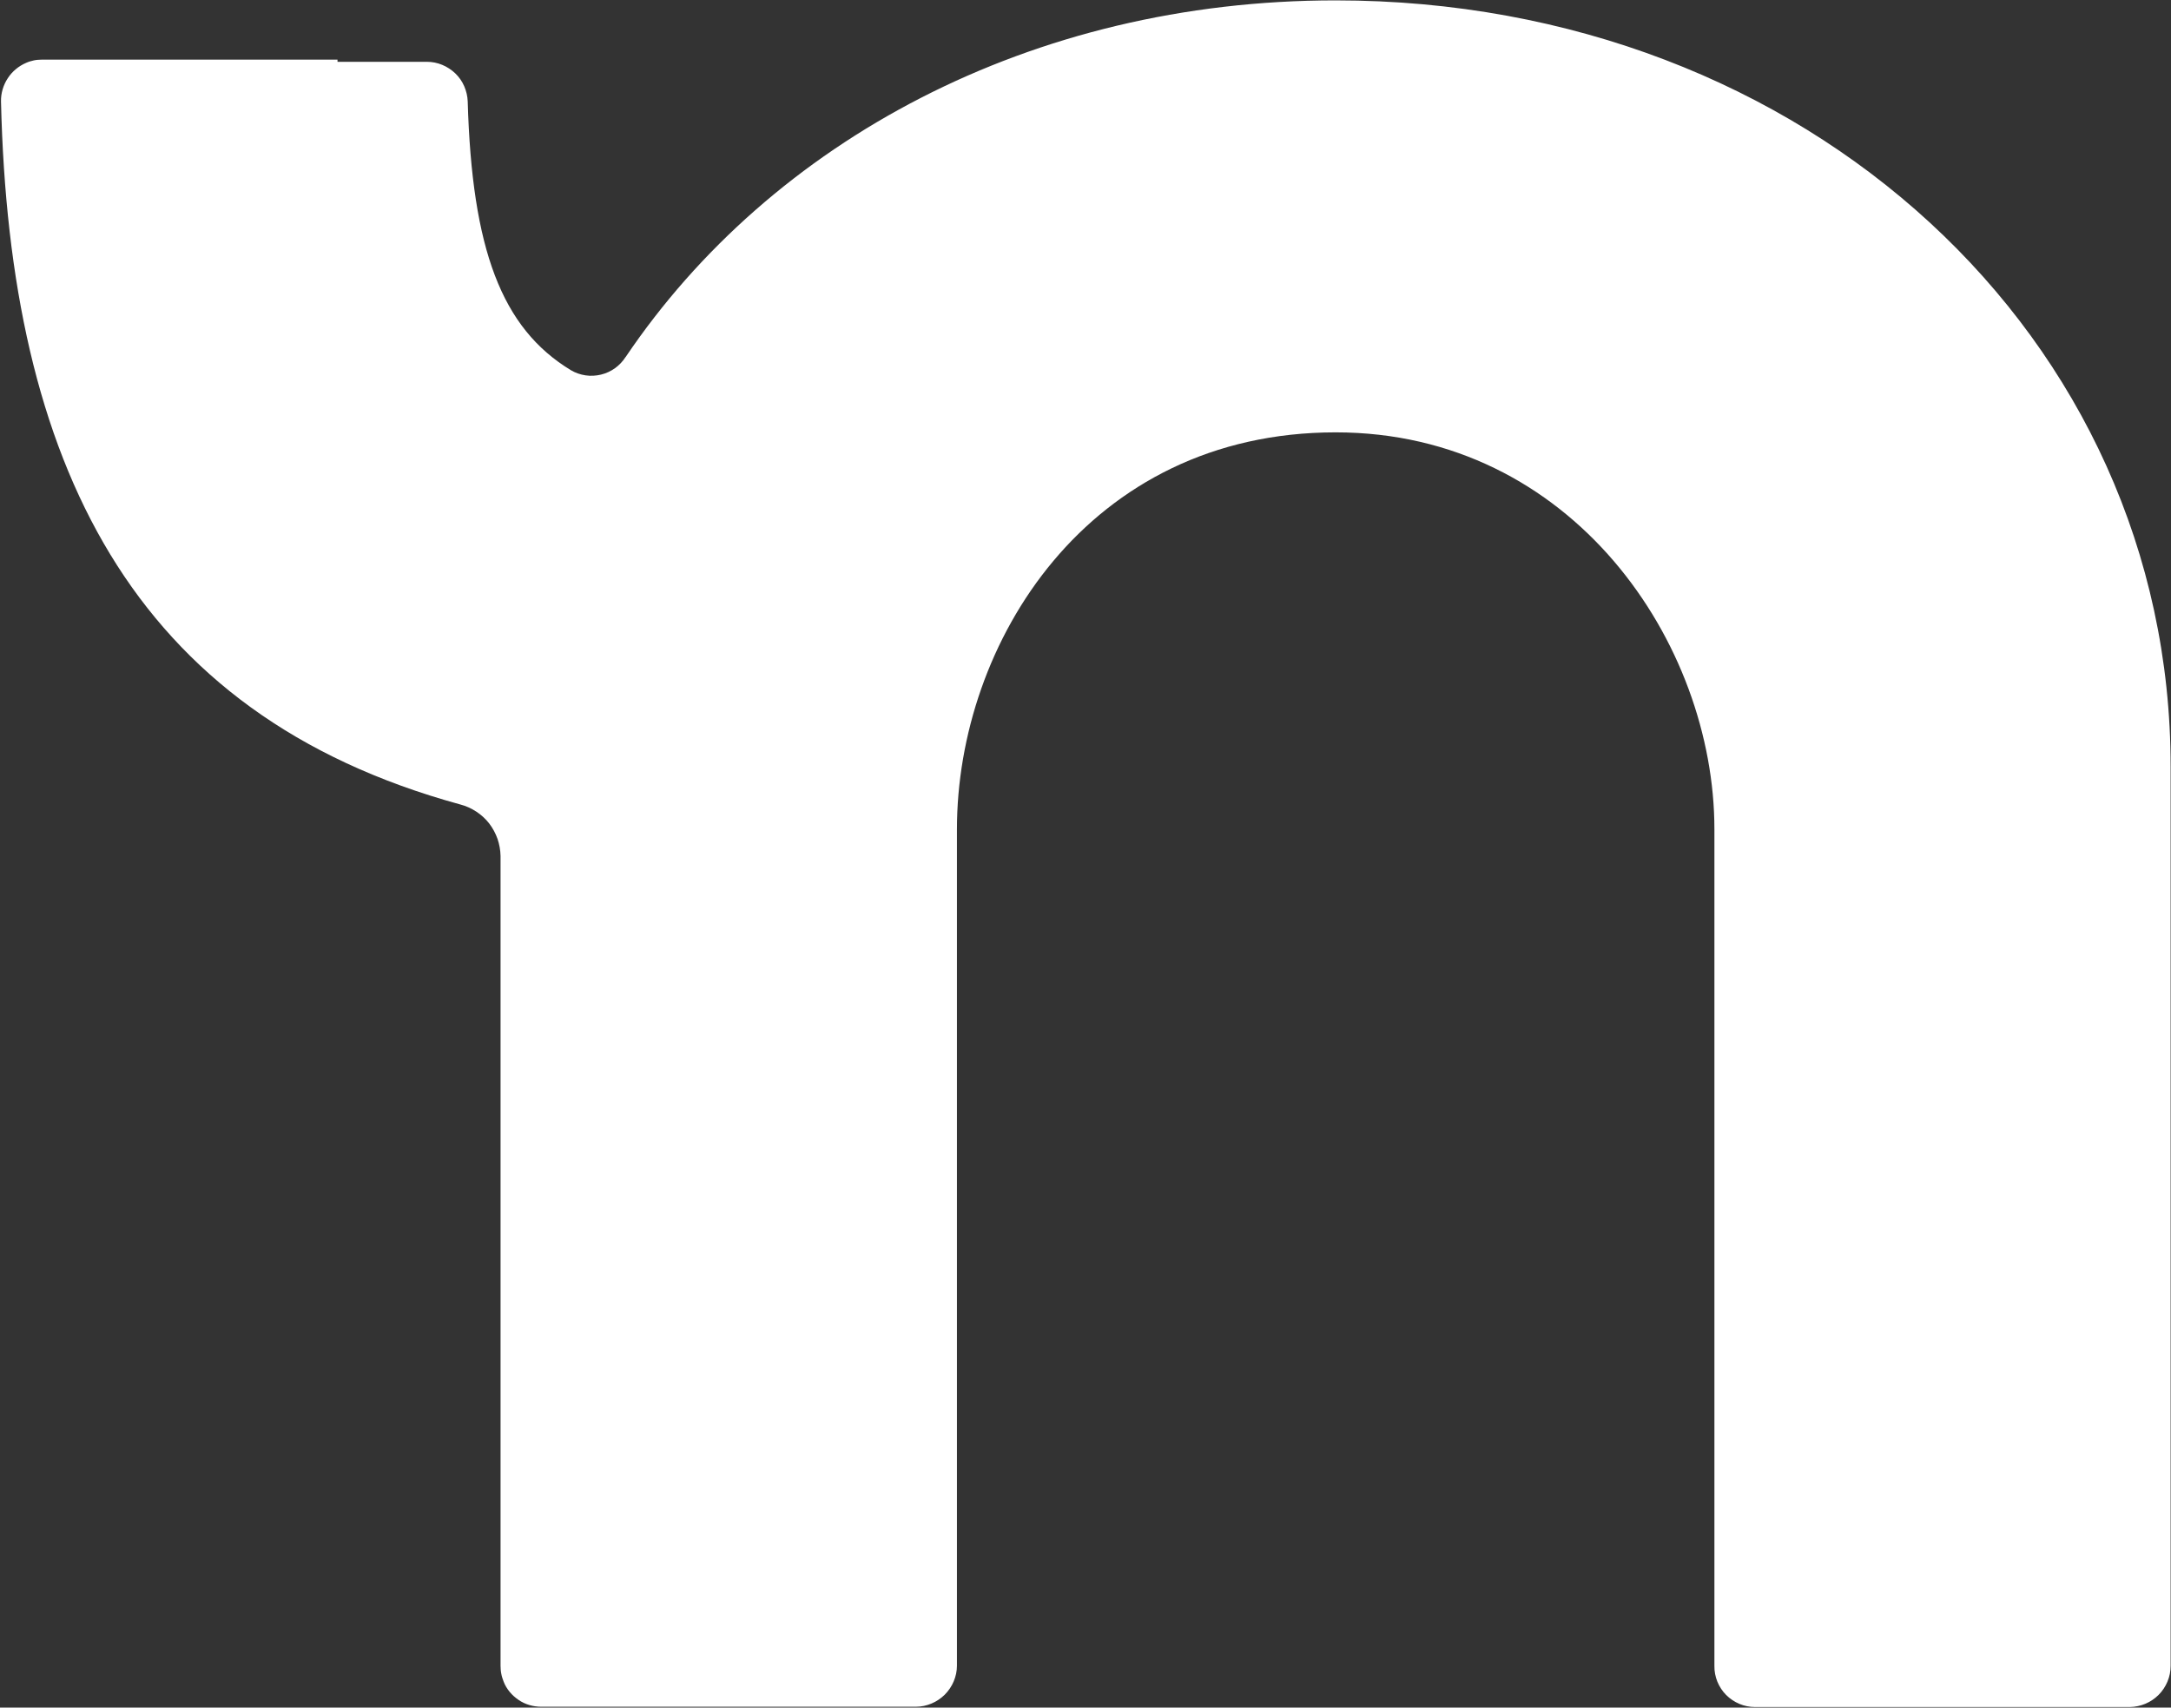
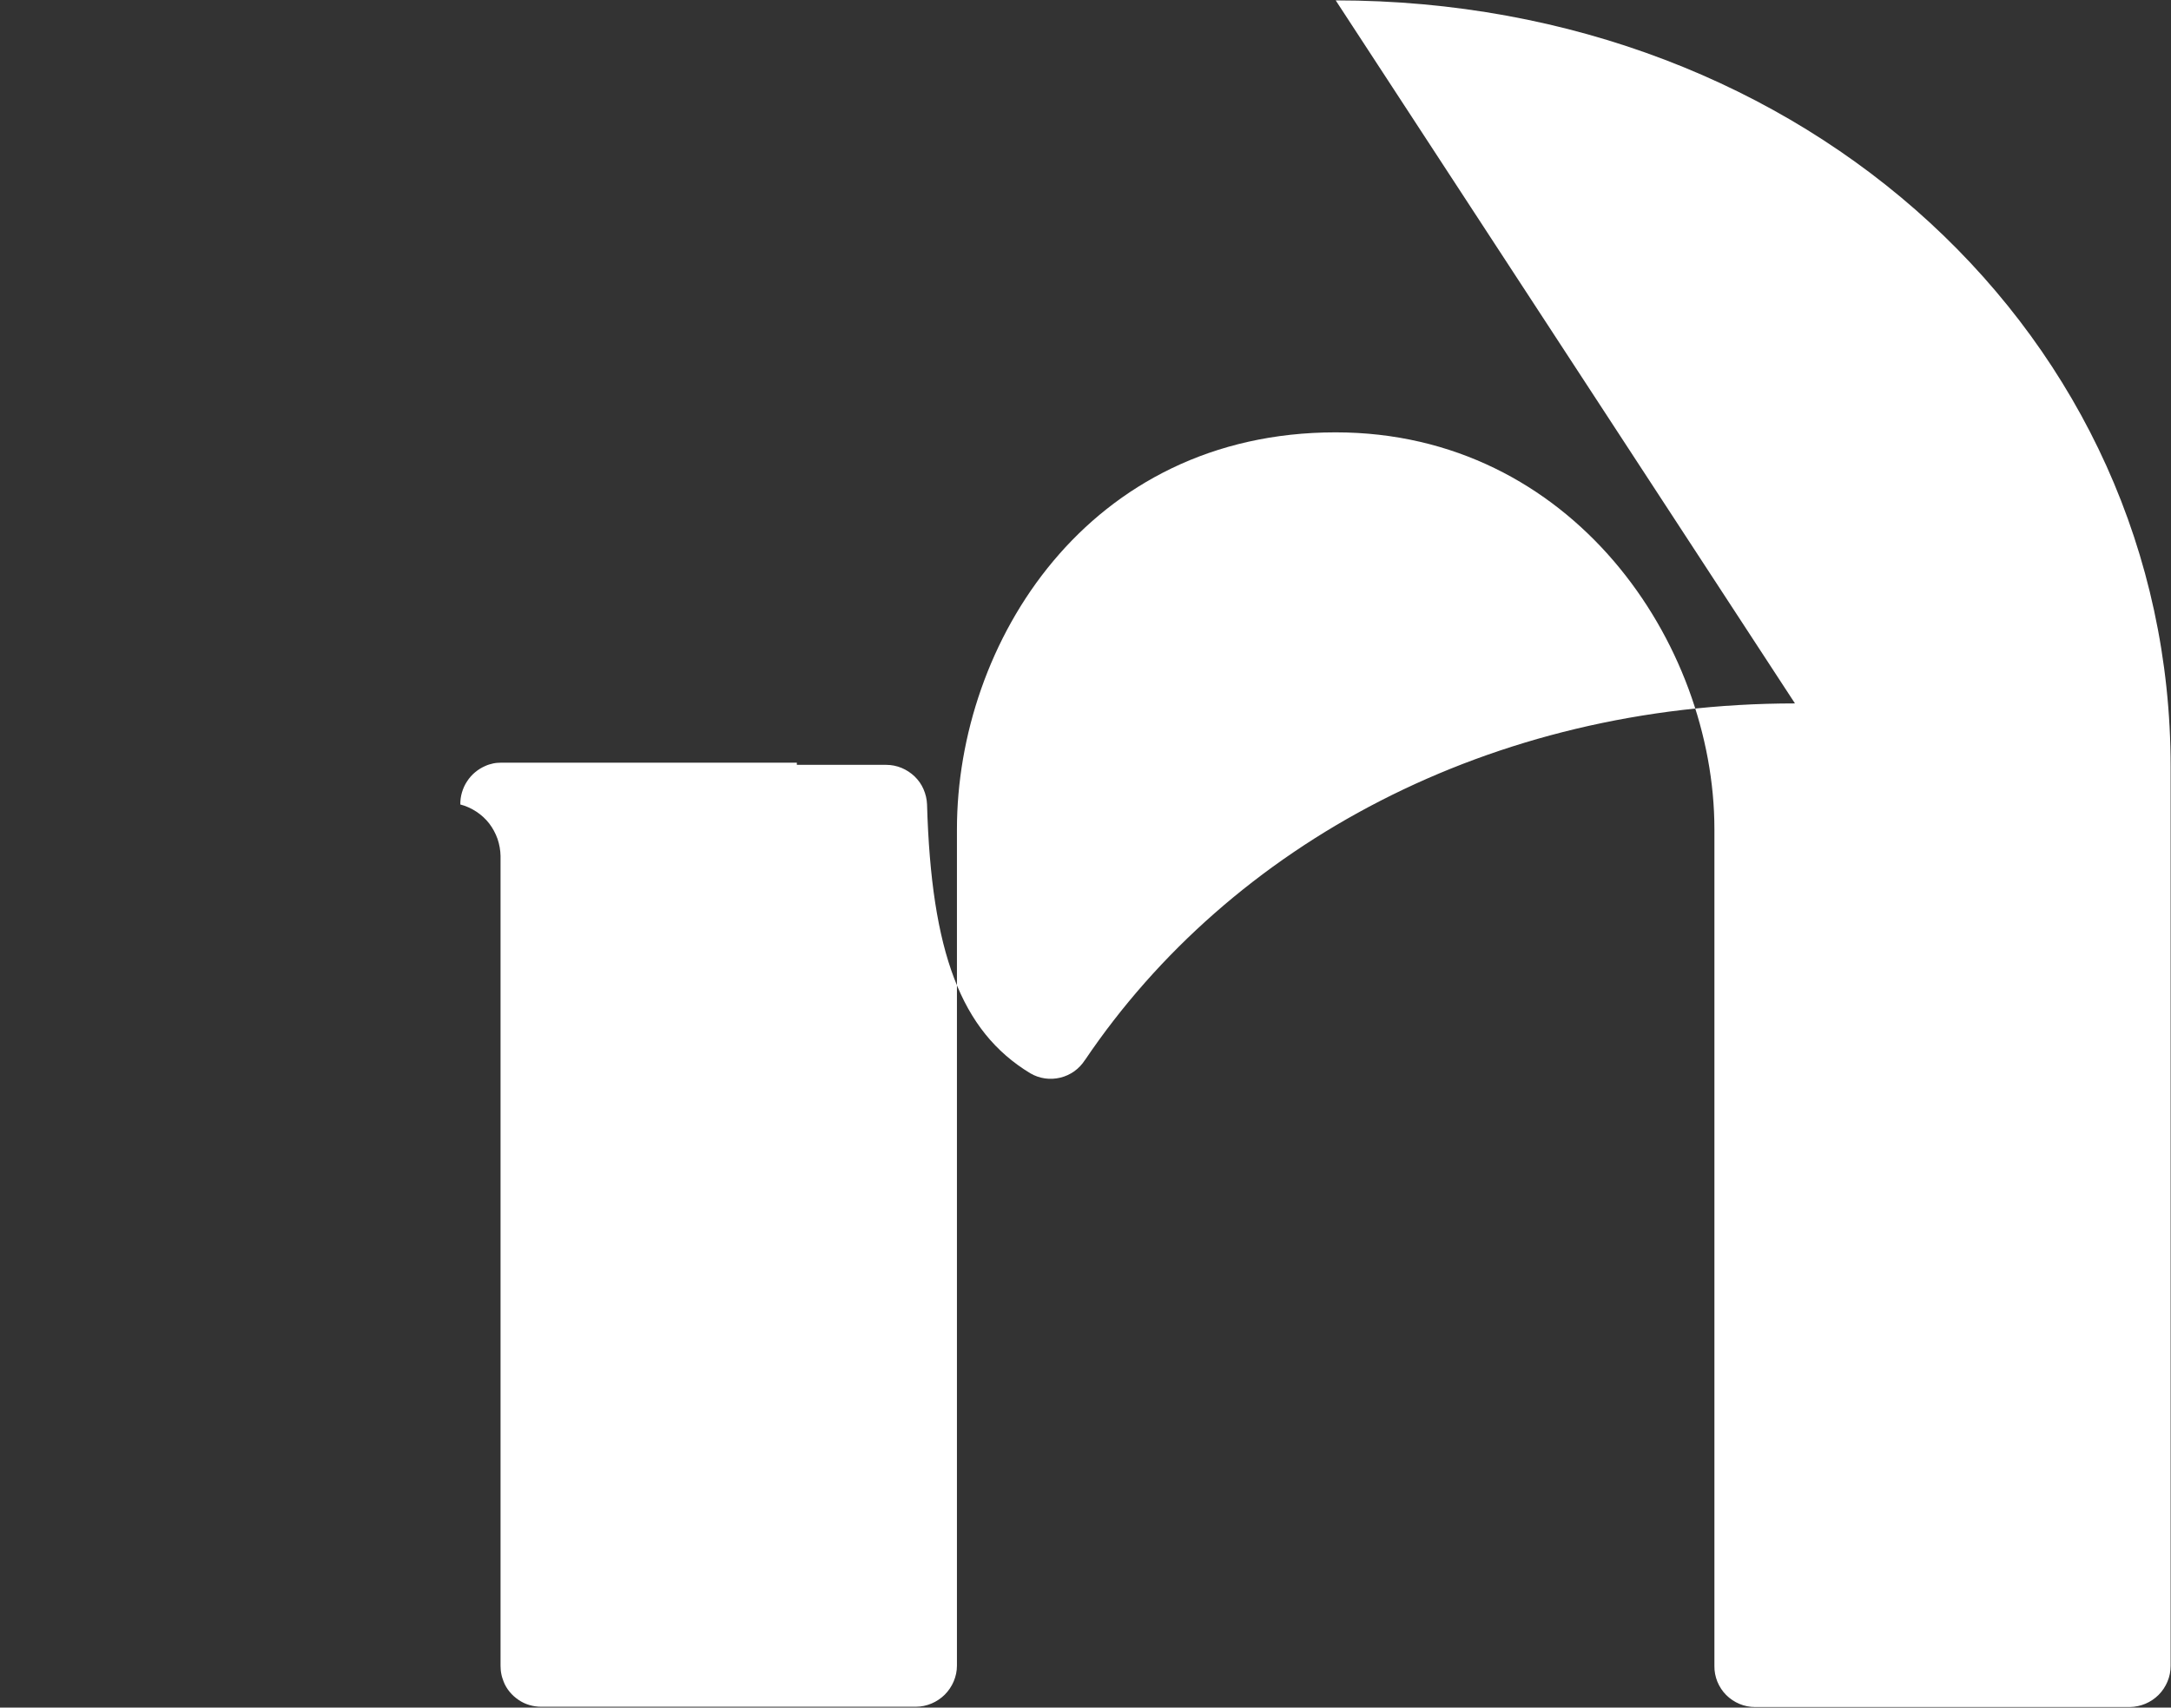
<svg xmlns="http://www.w3.org/2000/svg" version="1.2" baseProfile="tiny-ps" viewBox="0 0 1523 1198" width="1523" height="1198">
  <rect x="0" y="0" width="1523" height="1198" fill="#333333" stroke="none" />
  <title>c7cd886a24face3bd179a5239b1c60ba-svg-svg-svg</title>
  <style>
		tspan { white-space:pre }
		.s0 { fill: white } 
	</style>
-   <path id="Layer" fill-rule="evenodd" class="s0" d="m937.02 0.27c330.55 0 585.72 236.61 585.72 537.54v630.94c0 3.79-0.73 7.45-2.2 10.98c-1.46 3.46-3.53 6.65-6.19 9.31c-2.66 2.66-5.79 4.79-9.25 6.25c-3.46 1.46-7.18 2.26-10.91 2.33h-262.96c-3.79 0-7.52-0.73-10.98-2.2c-3.46-1.46-6.65-3.59-9.31-6.25c-2.66-2.66-4.72-5.85-6.19-9.38c-1.4-3.53-2.13-7.25-2.06-11.04v-586.97c0-130.44-99.65-278.45-265.69-278.45c-174.02 0-265.69 147.94-265.69 278.45v586.83c0 3.79-0.8 7.52-2.26 10.98c-1.46 3.46-3.59 6.65-6.25 9.31c-2.66 2.66-5.85 4.79-9.31 6.25c-3.46 1.46-7.18 2.26-10.98 2.26h-262.83c-2.79 0-5.65-0.4-8.32-1.2c-2.73-0.8-5.26-2-7.58-3.59c-2.33-1.6-4.46-3.46-6.25-5.65c-1.8-2.2-3.26-4.59-4.26-7.25c-0.33-0.86-0.67-1.8-0.93-2.66c-0.27-0.93-0.53-1.8-0.67-2.73c-0.2-0.93-0.33-1.86-0.4-2.79c-0.07-0.93-0.13-1.86-0.13-2.86v-568.08c-0.07-4.12-0.8-8.18-2.13-12.11c-1.4-3.86-3.33-7.52-5.85-10.78c-2.53-3.26-5.59-6.05-9.05-8.31c-3.46-2.26-7.25-3.99-11.18-4.99c-231.16-63.33-316.31-240.13-322.23-493.24c-0.07-2.86 0.33-5.72 1.13-8.45c0.8-2.73 2-5.39 3.59-7.78c1.53-2.39 3.46-4.59 5.65-6.39c2.2-1.86 4.66-3.33 7.25-4.46c0.86-0.4 1.8-0.73 2.66-1c0.93-0.27 1.86-0.53 2.79-0.73c0.93-0.2 1.86-0.33 2.79-0.4c0.93-0.07 1.93-0.13 2.86-0.13h207.35v1.53h62.73c3.66 0 7.32 0.73 10.71 2.13c3.39 1.4 6.52 3.46 9.18 5.99c2.66 2.59 4.79 5.59 6.25 8.98c1.46 3.39 2.33 6.98 2.46 10.64c2.99 103.5 23.62 159.11 72.44 188.65c3.13 1.86 6.65 3.06 10.24 3.59c3.59 0.53 7.25 0.33 10.84-0.53c3.53-0.86 6.85-2.39 9.85-4.52c2.93-2.13 5.45-4.79 7.45-7.92v0.07c102.18-151.4 284.45-250.18 498.05-250.18zm-498.11 250.25l0.07-0.07v0l-0.07 0.07z" />
+   <path id="Layer" fill-rule="evenodd" class="s0" d="m937.02 0.27c330.55 0 585.72 236.61 585.72 537.54v630.94c0 3.79-0.73 7.45-2.2 10.98c-1.46 3.46-3.53 6.65-6.19 9.31c-2.66 2.66-5.79 4.79-9.25 6.25c-3.46 1.46-7.18 2.26-10.91 2.33h-262.96c-3.79 0-7.52-0.73-10.98-2.2c-3.46-1.46-6.65-3.59-9.31-6.25c-2.66-2.66-4.72-5.85-6.19-9.38c-1.4-3.53-2.13-7.25-2.06-11.04v-586.97c0-130.44-99.65-278.45-265.69-278.45c-174.02 0-265.69 147.94-265.69 278.45v586.83c0 3.79-0.8 7.52-2.26 10.98c-1.46 3.46-3.59 6.65-6.25 9.31c-2.66 2.66-5.85 4.79-9.31 6.25c-3.46 1.46-7.18 2.26-10.98 2.26h-262.83c-2.79 0-5.65-0.4-8.32-1.2c-2.73-0.8-5.26-2-7.58-3.59c-2.33-1.6-4.46-3.46-6.25-5.65c-1.8-2.2-3.26-4.59-4.26-7.25c-0.33-0.86-0.67-1.8-0.93-2.66c-0.27-0.93-0.53-1.8-0.67-2.73c-0.2-0.93-0.33-1.86-0.4-2.79c-0.07-0.93-0.13-1.86-0.13-2.86v-568.08c-0.07-4.12-0.8-8.18-2.13-12.11c-1.4-3.86-3.33-7.52-5.85-10.78c-2.53-3.26-5.59-6.05-9.05-8.31c-3.46-2.26-7.25-3.99-11.18-4.99c-0.07-2.86 0.33-5.72 1.13-8.45c0.8-2.73 2-5.39 3.59-7.78c1.53-2.39 3.46-4.59 5.65-6.39c2.2-1.86 4.66-3.33 7.25-4.46c0.86-0.4 1.8-0.73 2.66-1c0.93-0.27 1.86-0.53 2.79-0.73c0.93-0.2 1.86-0.33 2.79-0.4c0.93-0.07 1.93-0.13 2.86-0.13h207.35v1.53h62.73c3.66 0 7.32 0.73 10.71 2.13c3.39 1.4 6.52 3.46 9.18 5.99c2.66 2.59 4.79 5.59 6.25 8.98c1.46 3.39 2.33 6.98 2.46 10.64c2.99 103.5 23.62 159.11 72.44 188.65c3.13 1.86 6.65 3.06 10.24 3.59c3.59 0.53 7.25 0.33 10.84-0.53c3.53-0.86 6.85-2.39 9.85-4.52c2.93-2.13 5.45-4.79 7.45-7.92v0.07c102.18-151.4 284.45-250.18 498.05-250.18zm-498.11 250.25l0.07-0.07v0l-0.07 0.07z" />
</svg>